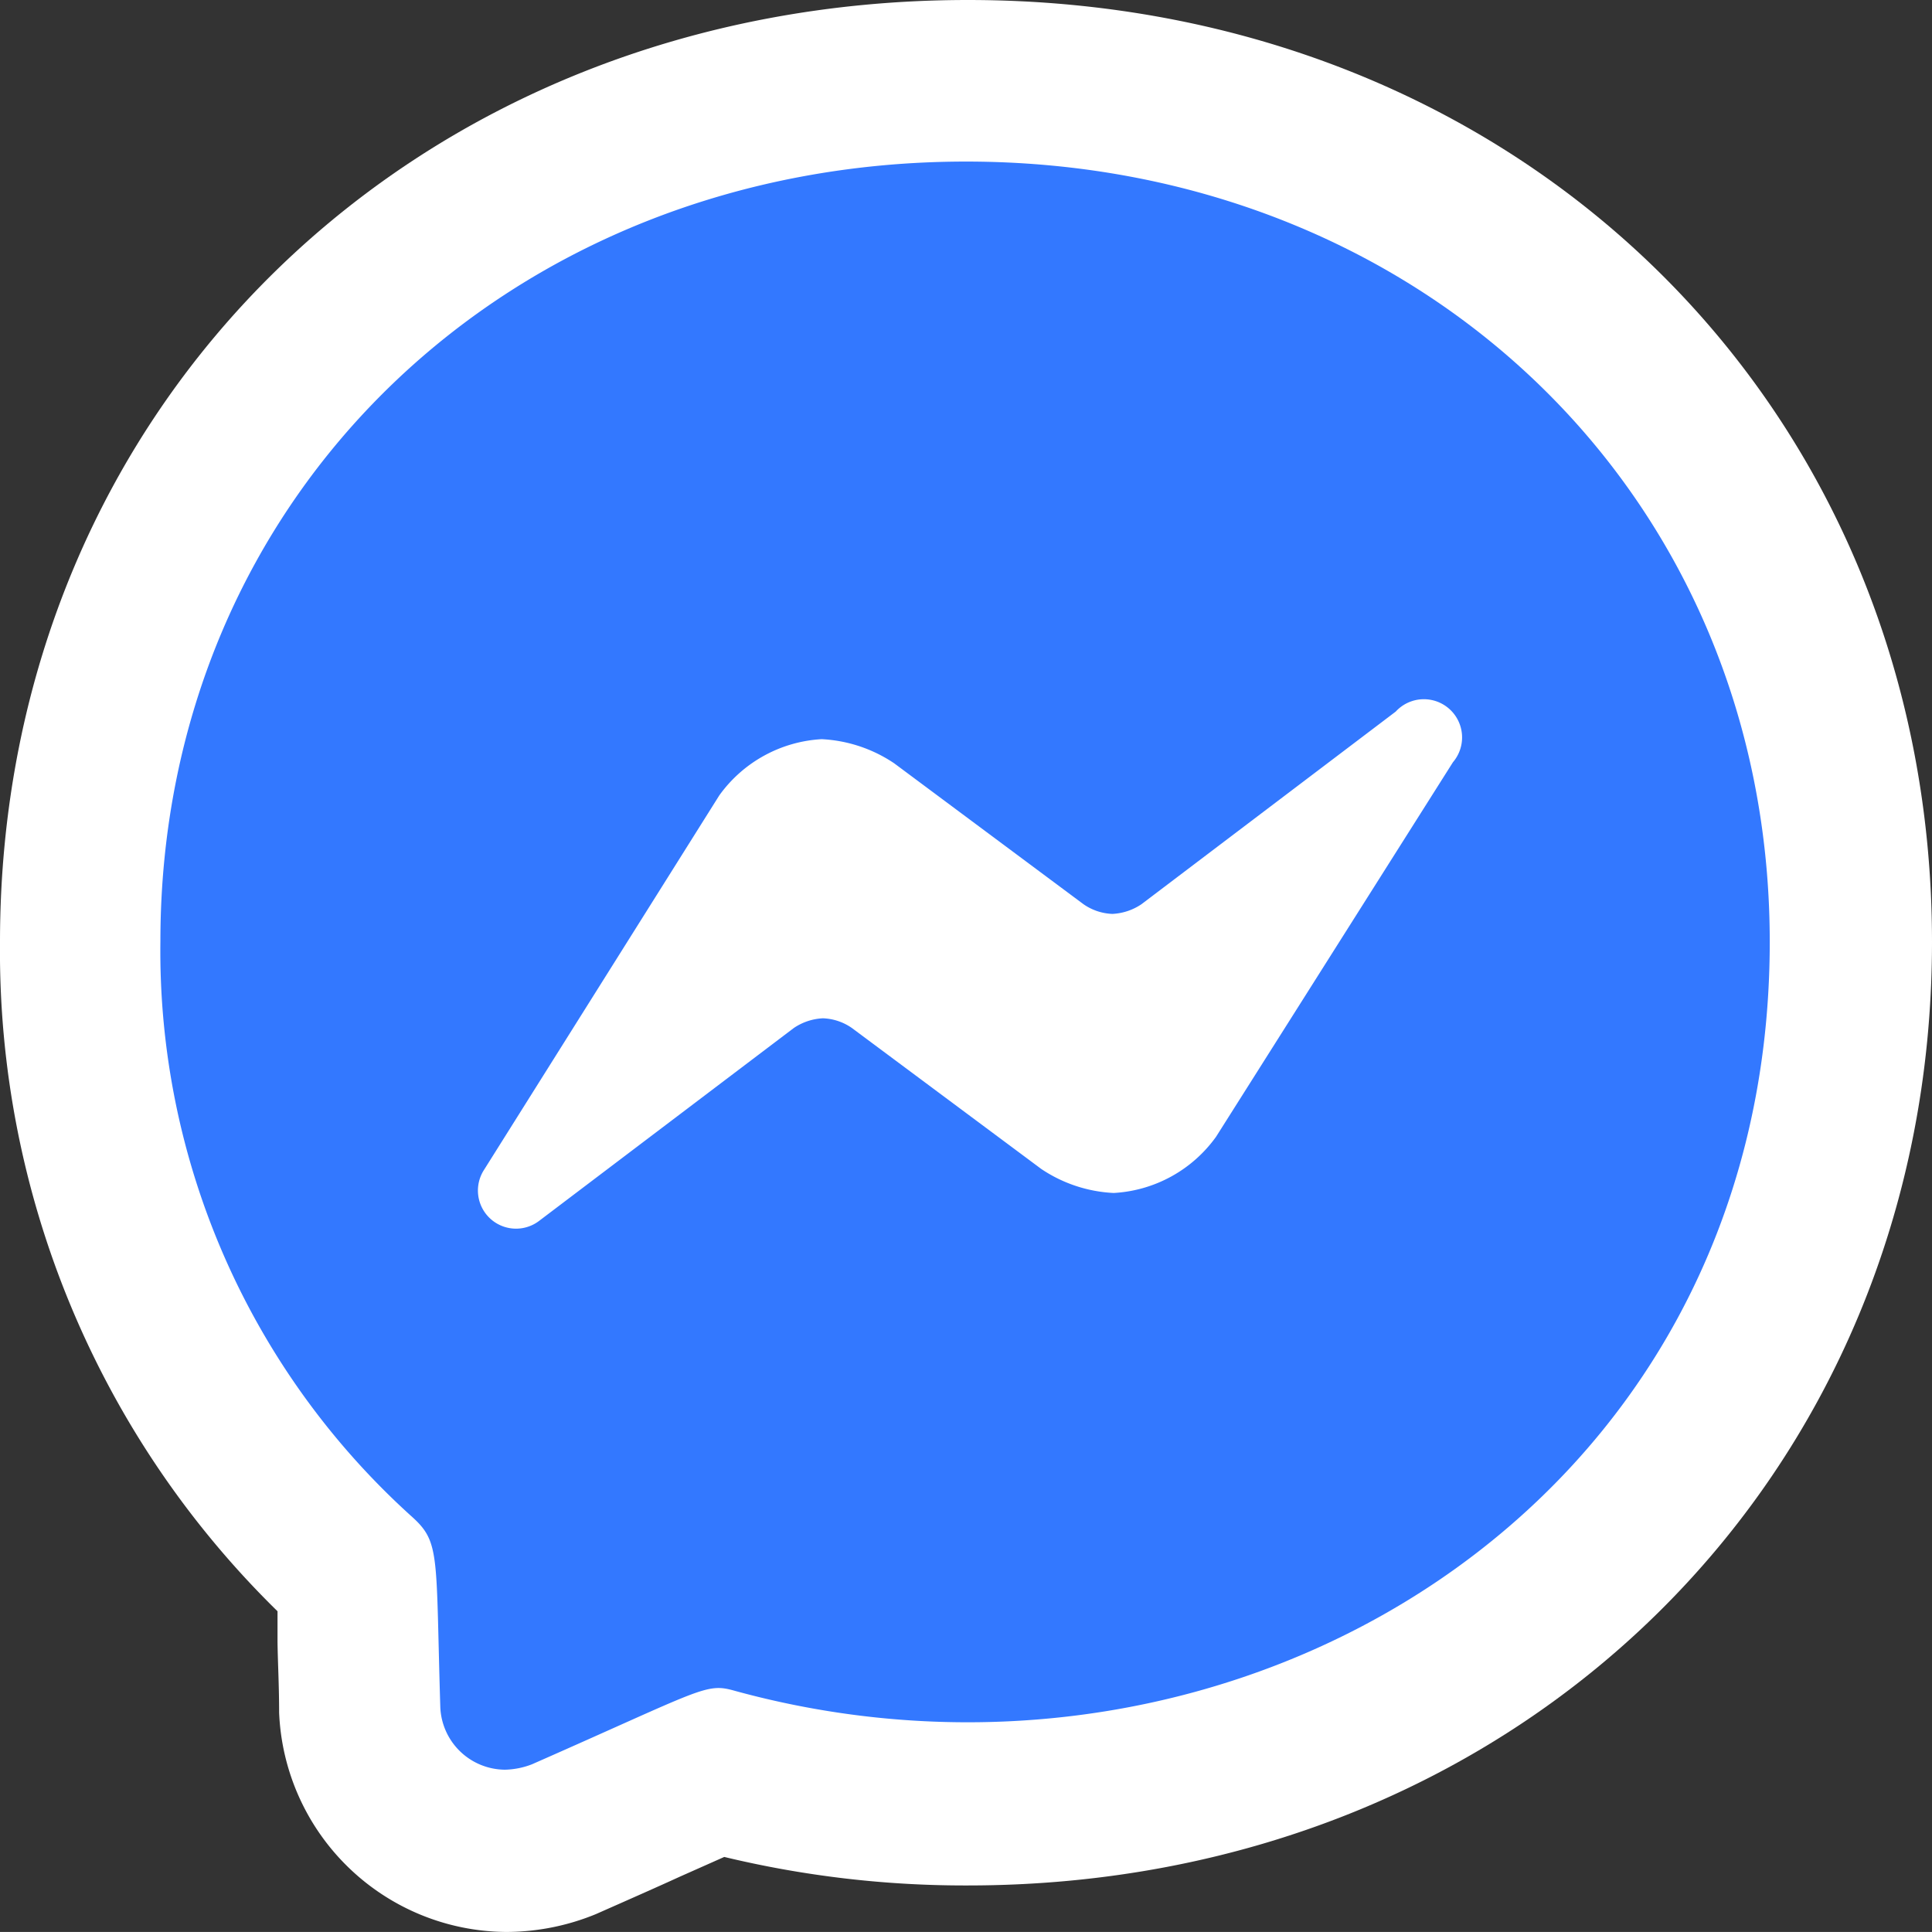
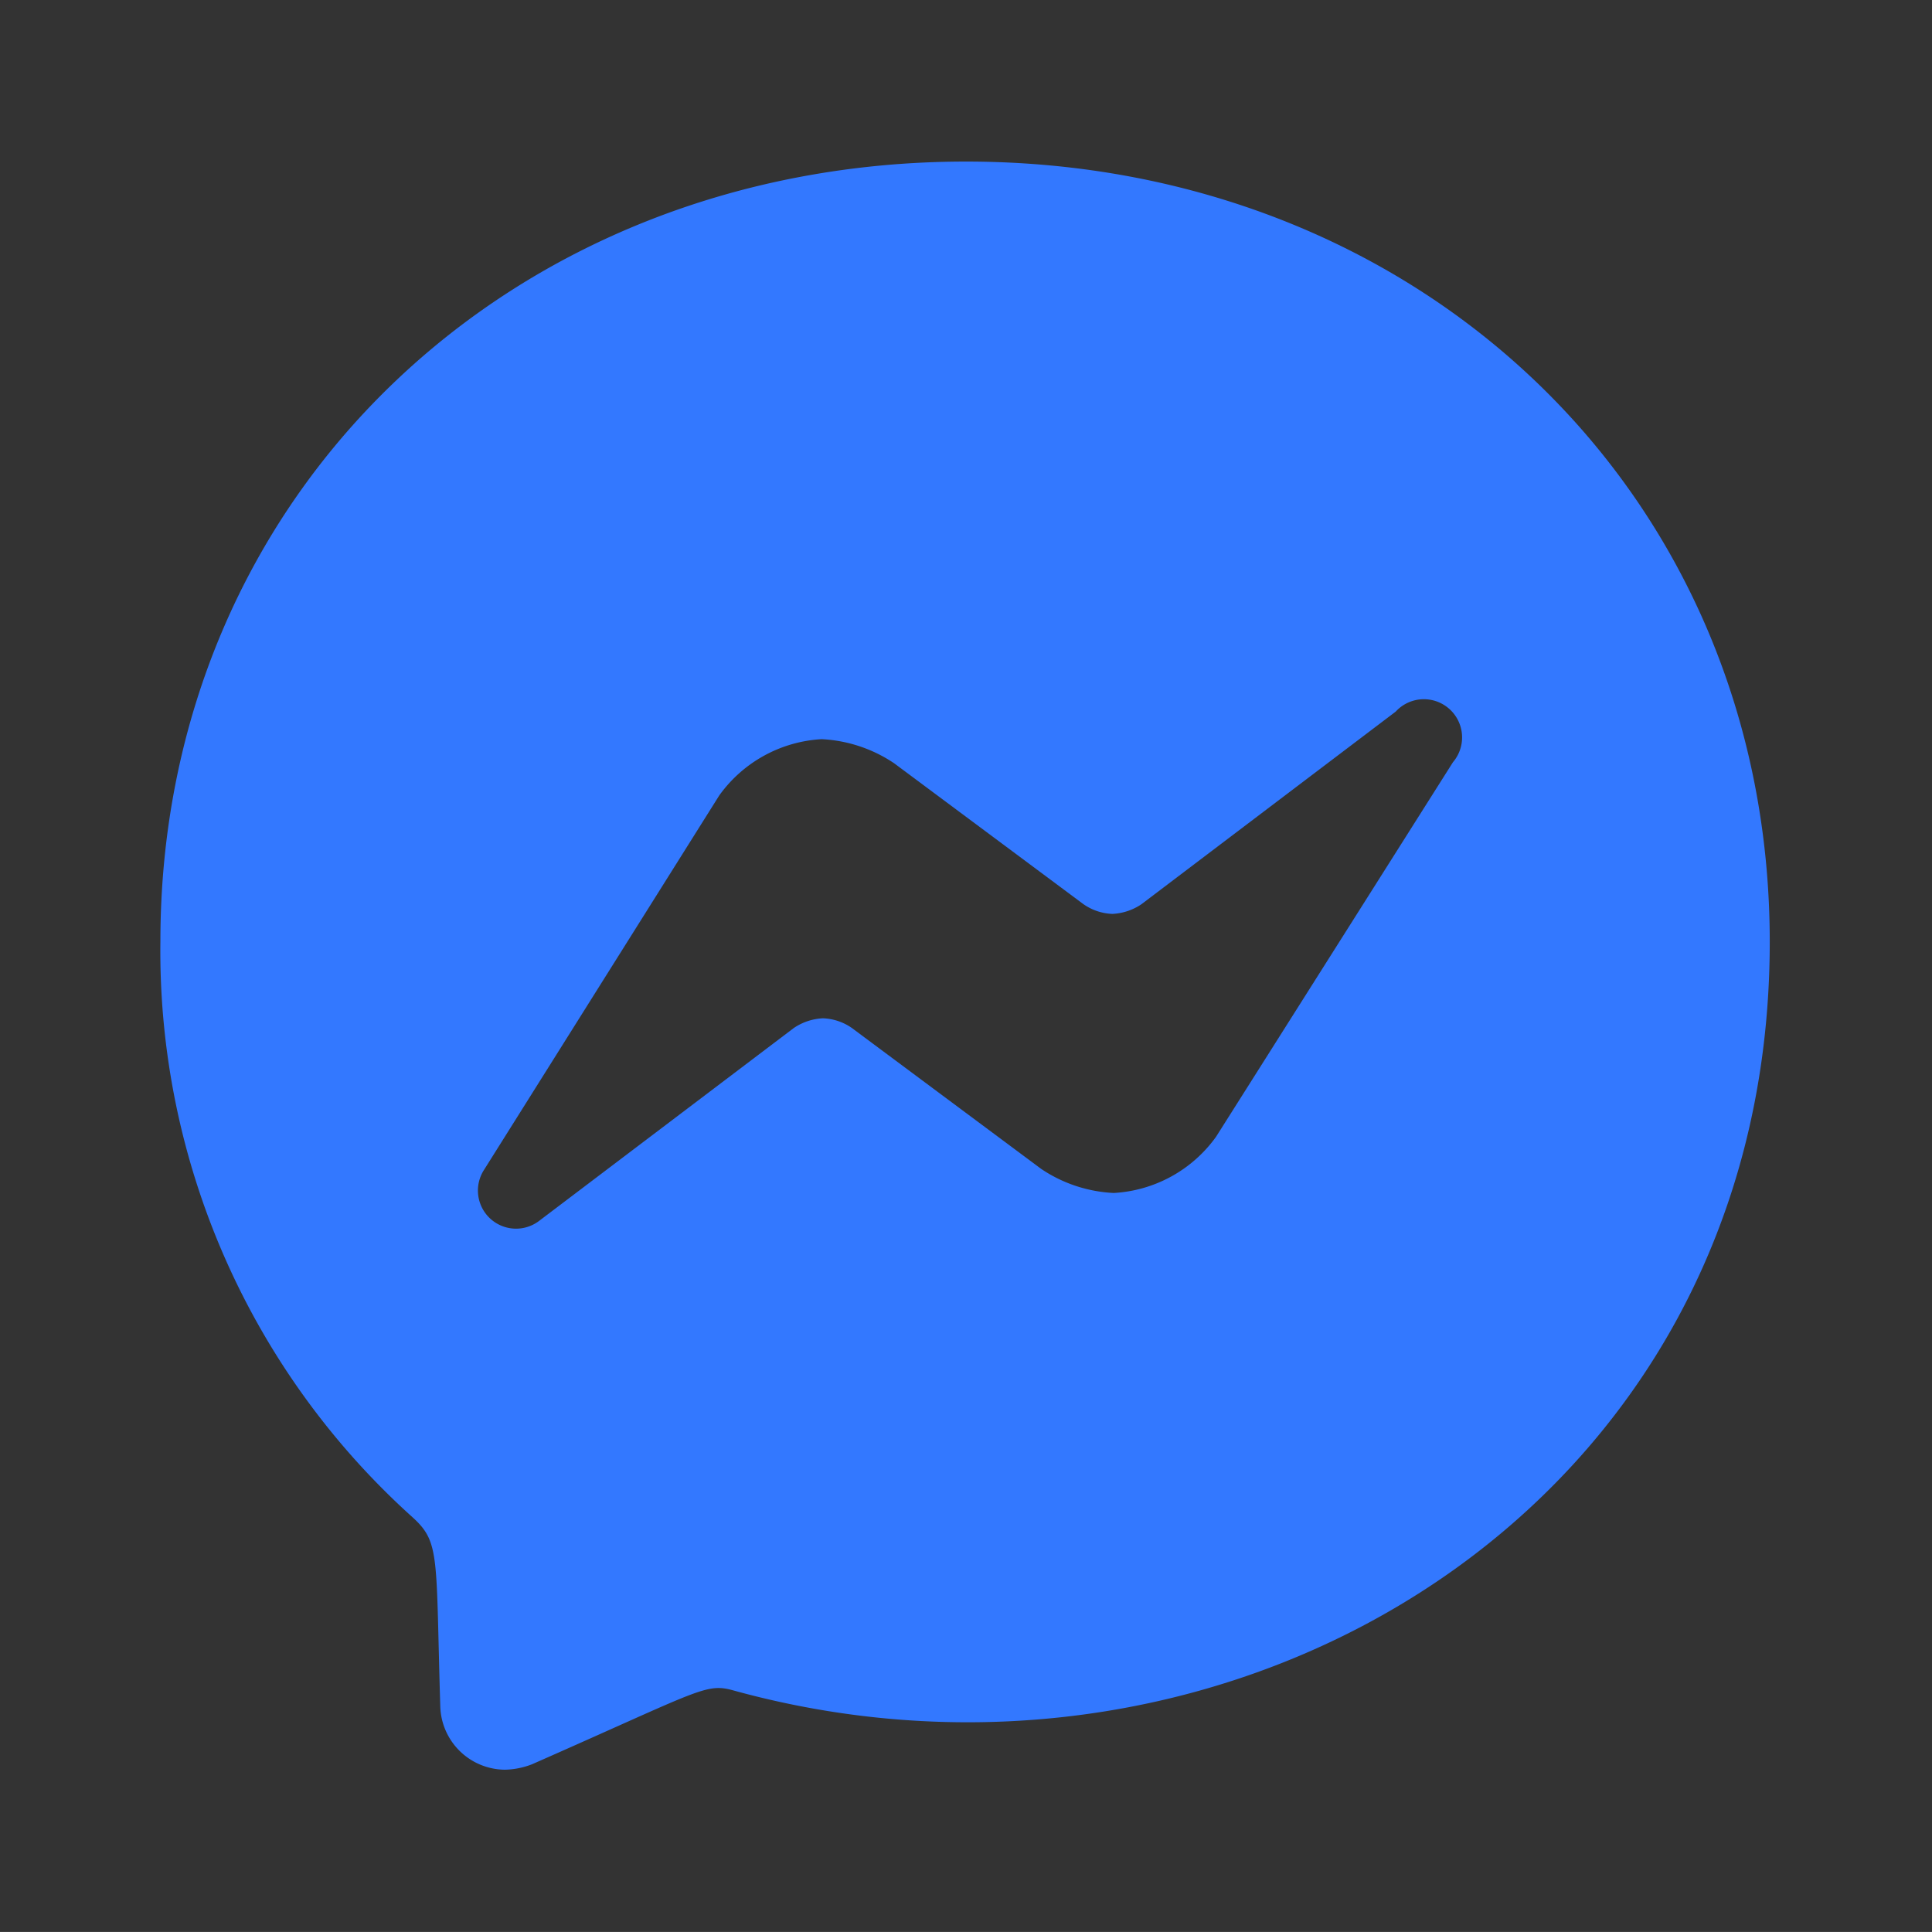
<svg xmlns="http://www.w3.org/2000/svg" viewBox="0 0 39.64 39.639">
  <rect x="0" y="0" width="39.64" height="39.639" fill="#333333" stroke="none" />
  <defs>
    <style>.cls-1{fill:#fff;}.cls-2{fill:#3378ff;}</style>
  </defs>
  <g id="Layer_2" data-name="Layer 2">
    <g id="Layer_1-2" data-name="Layer 1">
      <g id="Layer_2-2" data-name="Layer 2">
        <g id="Layer_1-2-2" data-name="Layer 1-2">
-           <path class="cls-1" d="M10.382,39.639a4.694,4.694,0,0,1-4.655-4.5c0-.554-.028-1.054-.033-1.453v-.627A18.95,18.95,0,0,1,0,19.326C0,8.306,8.54,0,19.859,0S39.64,8.323,39.64,19.326,31.134,38.685,19.854,38.685A21.106,21.106,0,0,1,14.86,38.1l-.9.4c-.461.211-1.027.461-1.731.772A4.855,4.855,0,0,1,10.382,39.639Z" />
          <path class="cls-2" d="M36.311,19.326c0,11.652-11.047,18.166-21.24,15.364-.594-.167-.638-.039-4.156,1.509a1.623,1.623,0,0,1-.555.111,1.337,1.337,0,0,1-1.326-1.282c-.094-3.085,0-3.373-.555-3.884A15.628,15.628,0,0,1,3.291,19.315c0-9.189,7.214-16,16.53-16S36.311,10.137,36.311,19.326ZM28.637,14.6l-5.215,3.951a1.161,1.161,0,0,1-.6.2,1.106,1.106,0,0,1-.593-.2l-3.884-2.891a2.923,2.923,0,0,0-1.487-.494,2.776,2.776,0,0,0-2.1,1.154L9.933,24a.782.782,0,0,0,1.137,1.043l5.216-3.95a1.158,1.158,0,0,1,.6-.2,1.109,1.109,0,0,1,.594.2l3.884,2.891a2.909,2.909,0,0,0,1.487.493,2.773,2.773,0,0,0,2.1-1.154l4.86-7.684A.784.784,0,0,0,28.637,14.6Z" />
        </g>
      </g>
    </g>
  </g>
</svg>